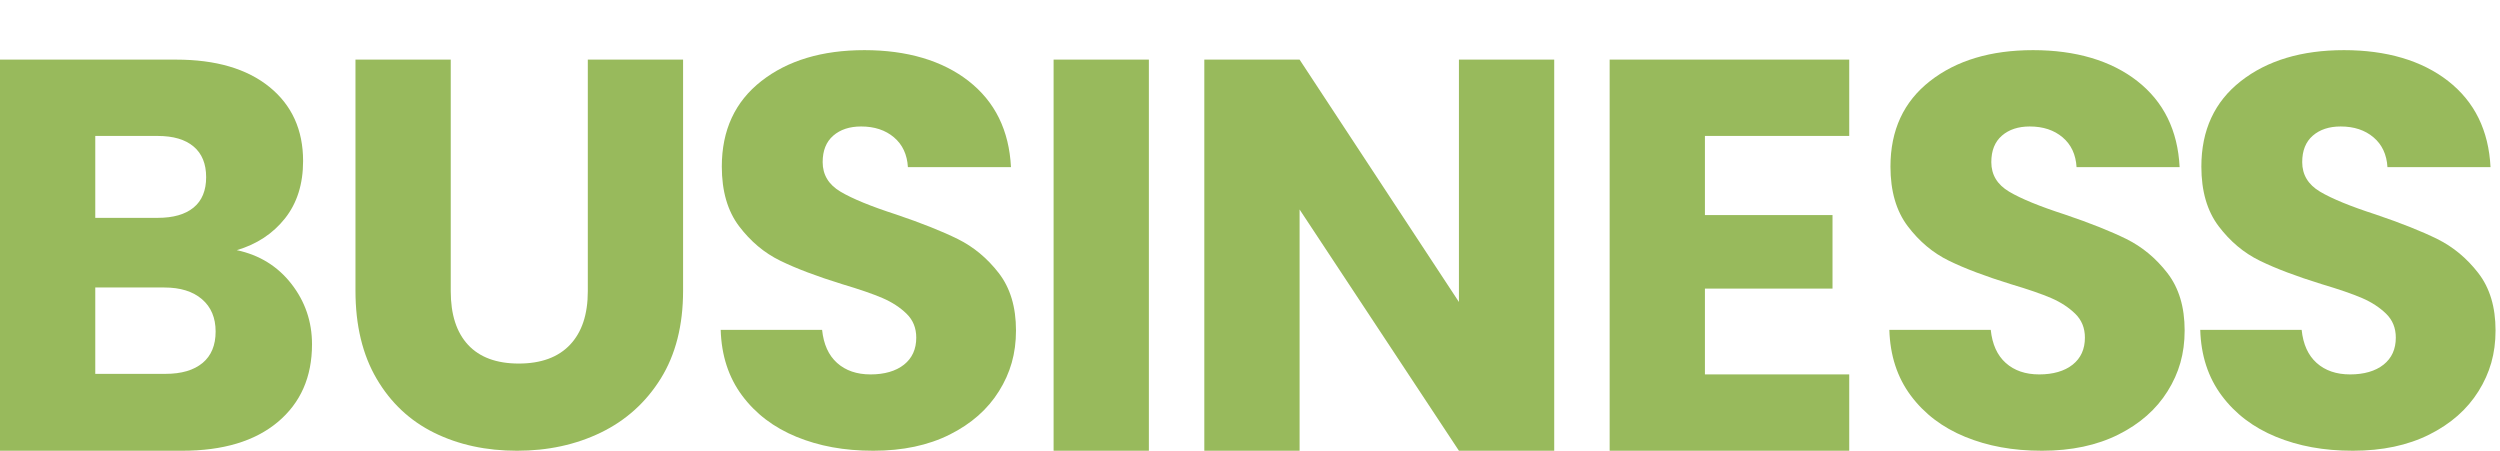
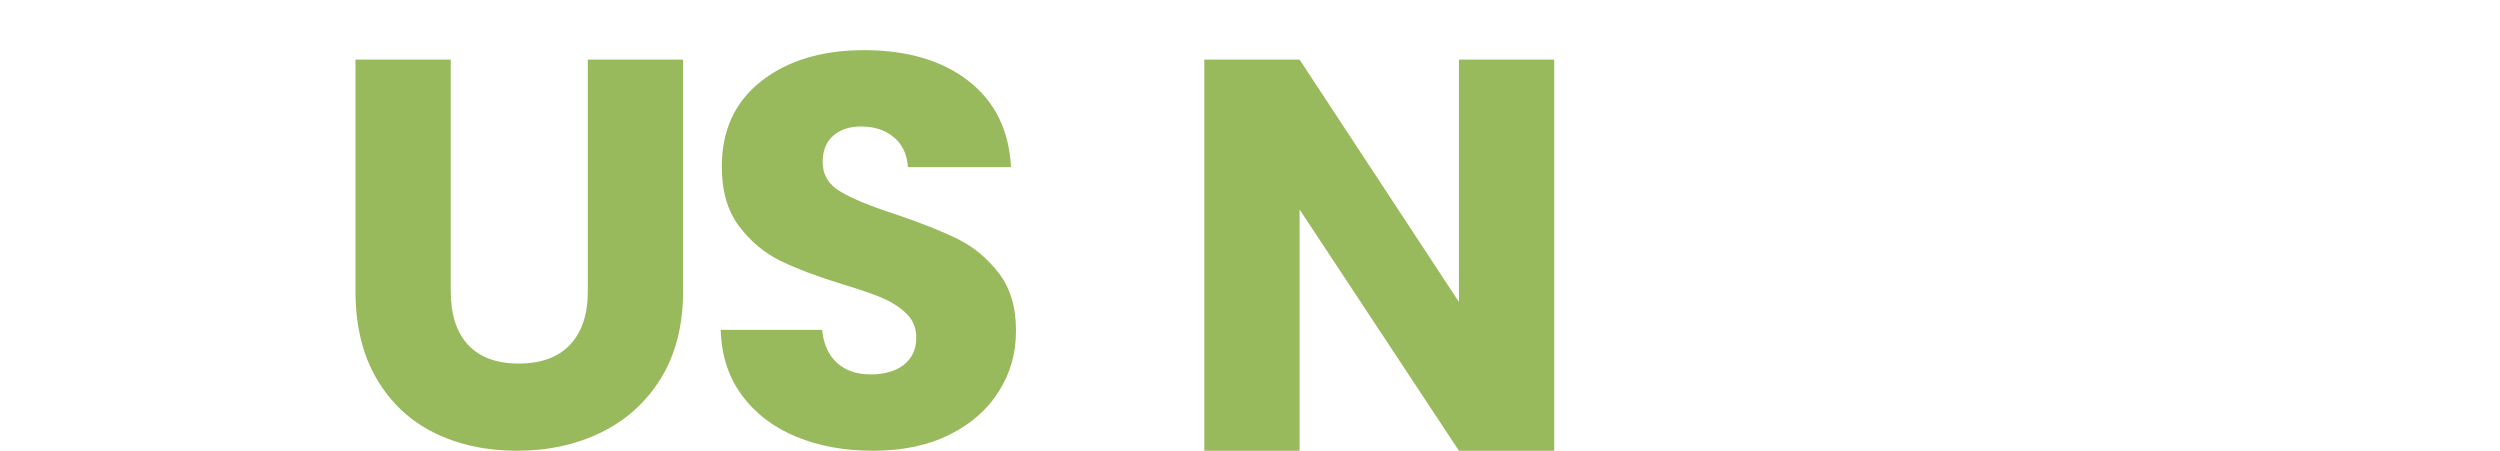
<svg xmlns="http://www.w3.org/2000/svg" id="_レイヤー_1" data-name=" レイヤー 1" viewBox="0 0 269.22 48.54">
  <defs>
    <style>
      .cls-1 {
        fill: #98ba5c;
      }
    </style>
  </defs>
-   <path class="cls-1" d="M31.38,30.57c1.48,1.9,2.22,4.07,2.22,6.51,0,3.52-1.23,6.31-3.69,8.37-2.46,2.06-5.89,3.09-10.29,3.09H0V6.42h18.96c4.28,0,7.63.98,10.05,2.94,2.42,1.96,3.63,4.62,3.63,7.98,0,2.48-.65,4.54-1.95,6.18-1.3,1.64-3.03,2.78-5.19,3.42,2.44.52,4.4,1.73,5.88,3.63ZM10.26,23.46h6.72c1.68,0,2.97-.37,3.87-1.11s1.35-1.83,1.35-3.27-.45-2.54-1.35-3.3c-.9-.76-2.19-1.14-3.87-1.14h-6.72v8.82ZM21.81,39.09c.94-.78,1.41-1.91,1.41-3.39s-.49-2.64-1.47-3.48-2.33-1.26-4.05-1.26h-7.44v9.3h7.56c1.72,0,3.05-.39,3.99-1.17Z" />
  <path class="cls-1" d="M48.54,6.42v24.95c0,2.5.62,4.42,1.86,5.76s3.06,2.02,5.46,2.02,4.24-.67,5.52-2.02,1.92-3.27,1.92-5.76V6.42h10.26v24.89c0,3.72-.8,6.87-2.4,9.45-1.6,2.57-3.75,4.51-6.45,5.82s-5.71,1.96-9.03,1.96-6.29-.64-8.91-1.93c-2.62-1.29-4.69-3.23-6.21-5.82-1.52-2.59-2.28-5.75-2.28-9.48V6.42h10.26Z" />
-   <path class="cls-1" d="M123.72,6.42v42.12h-10.26V6.42h10.26Z" />
-   <path class="cls-1" d="M183.6,14.64v8.52h13.74v7.92h-13.74v9.24h15.54v8.22h-25.8V6.42h25.8v8.22h-15.54Z" />
  <path class="cls-1" d="M167.37,48.54h-10.26l-17.16-25.98v25.98h-10.26V6.42h10.26l17.16,26.1V6.42h10.26v42.12Z" />
  <path class="cls-1" d="M85.77,47.04c-2.44-1-4.39-2.48-5.85-4.44s-2.23-4.32-2.31-7.08h10.92c.16,1.56.7,2.75,1.62,3.57s2.12,1.23,3.6,1.23,2.72-.35,3.6-1.05c.88-.7,1.32-1.67,1.32-2.91,0-1.04-.35-1.9-1.05-2.58-.7-.68-1.56-1.24-2.58-1.68s-2.47-.94-4.35-1.5c-2.72-.84-4.94-1.68-6.66-2.52-1.72-.84-3.2-2.08-4.44-3.72-1.24-1.64-1.86-3.78-1.86-6.42,0-3.92,1.42-6.99,4.26-9.21,2.84-2.22,6.54-3.33,11.1-3.33s8.38,1.11,11.22,3.33c2.84,2.22,4.36,5.31,4.56,9.27h-11.1c-.08-1.36-.58-2.43-1.5-3.21s-2.1-1.17-3.54-1.17c-1.24,0-2.24.33-3,.99s-1.14,1.61-1.14,2.85c0,1.36.64,2.42,1.92,3.18s3.28,1.58,6,2.46c2.72.92,4.93,1.8,6.63,2.64,1.7.84,3.17,2.06,4.41,3.66s1.86,3.66,1.86,6.18-.61,4.58-1.83,6.54-2.99,3.52-5.31,4.68-5.06,1.74-8.22,1.74-5.84-.5-8.28-1.5Z" />
-   <path class="cls-1" d="M211.62,47.04c-2.44-1-4.39-2.48-5.85-4.44s-2.23-4.32-2.31-7.08h10.92c.16,1.56.7,2.75,1.62,3.57s2.12,1.23,3.6,1.23,2.72-.35,3.6-1.05c.88-.7,1.32-1.67,1.32-2.91,0-1.04-.35-1.9-1.05-2.58-.7-.68-1.56-1.24-2.58-1.68s-2.47-.94-4.35-1.5c-2.72-.84-4.94-1.68-6.66-2.52-1.72-.84-3.2-2.08-4.44-3.72-1.24-1.64-1.86-3.78-1.86-6.42,0-3.92,1.42-6.99,4.26-9.21,2.84-2.22,6.54-3.33,11.1-3.33s8.38,1.11,11.22,3.33c2.84,2.22,4.36,5.31,4.56,9.27h-11.1c-.08-1.36-.58-2.43-1.5-3.21s-2.1-1.17-3.54-1.17c-1.24,0-2.24.33-3,.99s-1.14,1.61-1.14,2.85c0,1.36.64,2.42,1.92,3.18s3.28,1.58,6,2.46c2.72.92,4.93,1.8,6.63,2.64,1.7.84,3.17,2.06,4.41,3.66s1.86,3.66,1.86,6.18-.61,4.58-1.83,6.54-2.99,3.52-5.31,4.68-5.06,1.74-8.22,1.74-5.84-.5-8.28-1.5Z" />
-   <path class="cls-1" d="M245.1,47.04c-2.44-1-4.39-2.48-5.85-4.44s-2.23-4.32-2.31-7.08h10.92c.16,1.56.7,2.75,1.62,3.57s2.12,1.23,3.6,1.23,2.72-.35,3.6-1.05c.88-.7,1.32-1.67,1.32-2.91,0-1.04-.35-1.9-1.05-2.58-.7-.68-1.56-1.24-2.58-1.68s-2.47-.94-4.35-1.5c-2.72-.84-4.94-1.68-6.66-2.52-1.72-.84-3.2-2.08-4.44-3.72-1.24-1.64-1.86-3.78-1.86-6.42,0-3.92,1.42-6.99,4.26-9.21,2.84-2.22,6.54-3.33,11.1-3.33s8.38,1.11,11.22,3.33c2.84,2.22,4.36,5.31,4.56,9.27h-11.1c-.08-1.36-.58-2.43-1.5-3.21s-2.1-1.17-3.54-1.17c-1.24,0-2.24.33-3,.99s-1.14,1.61-1.14,2.85c0,1.36.64,2.42,1.92,3.18s3.28,1.58,6,2.46c2.72.92,4.93,1.8,6.63,2.64,1.7.84,3.17,2.06,4.41,3.66s1.86,3.66,1.86,6.18-.61,4.58-1.83,6.54-2.99,3.52-5.31,4.68-5.06,1.74-8.22,1.74-5.84-.5-8.28-1.5Z" />
</svg>